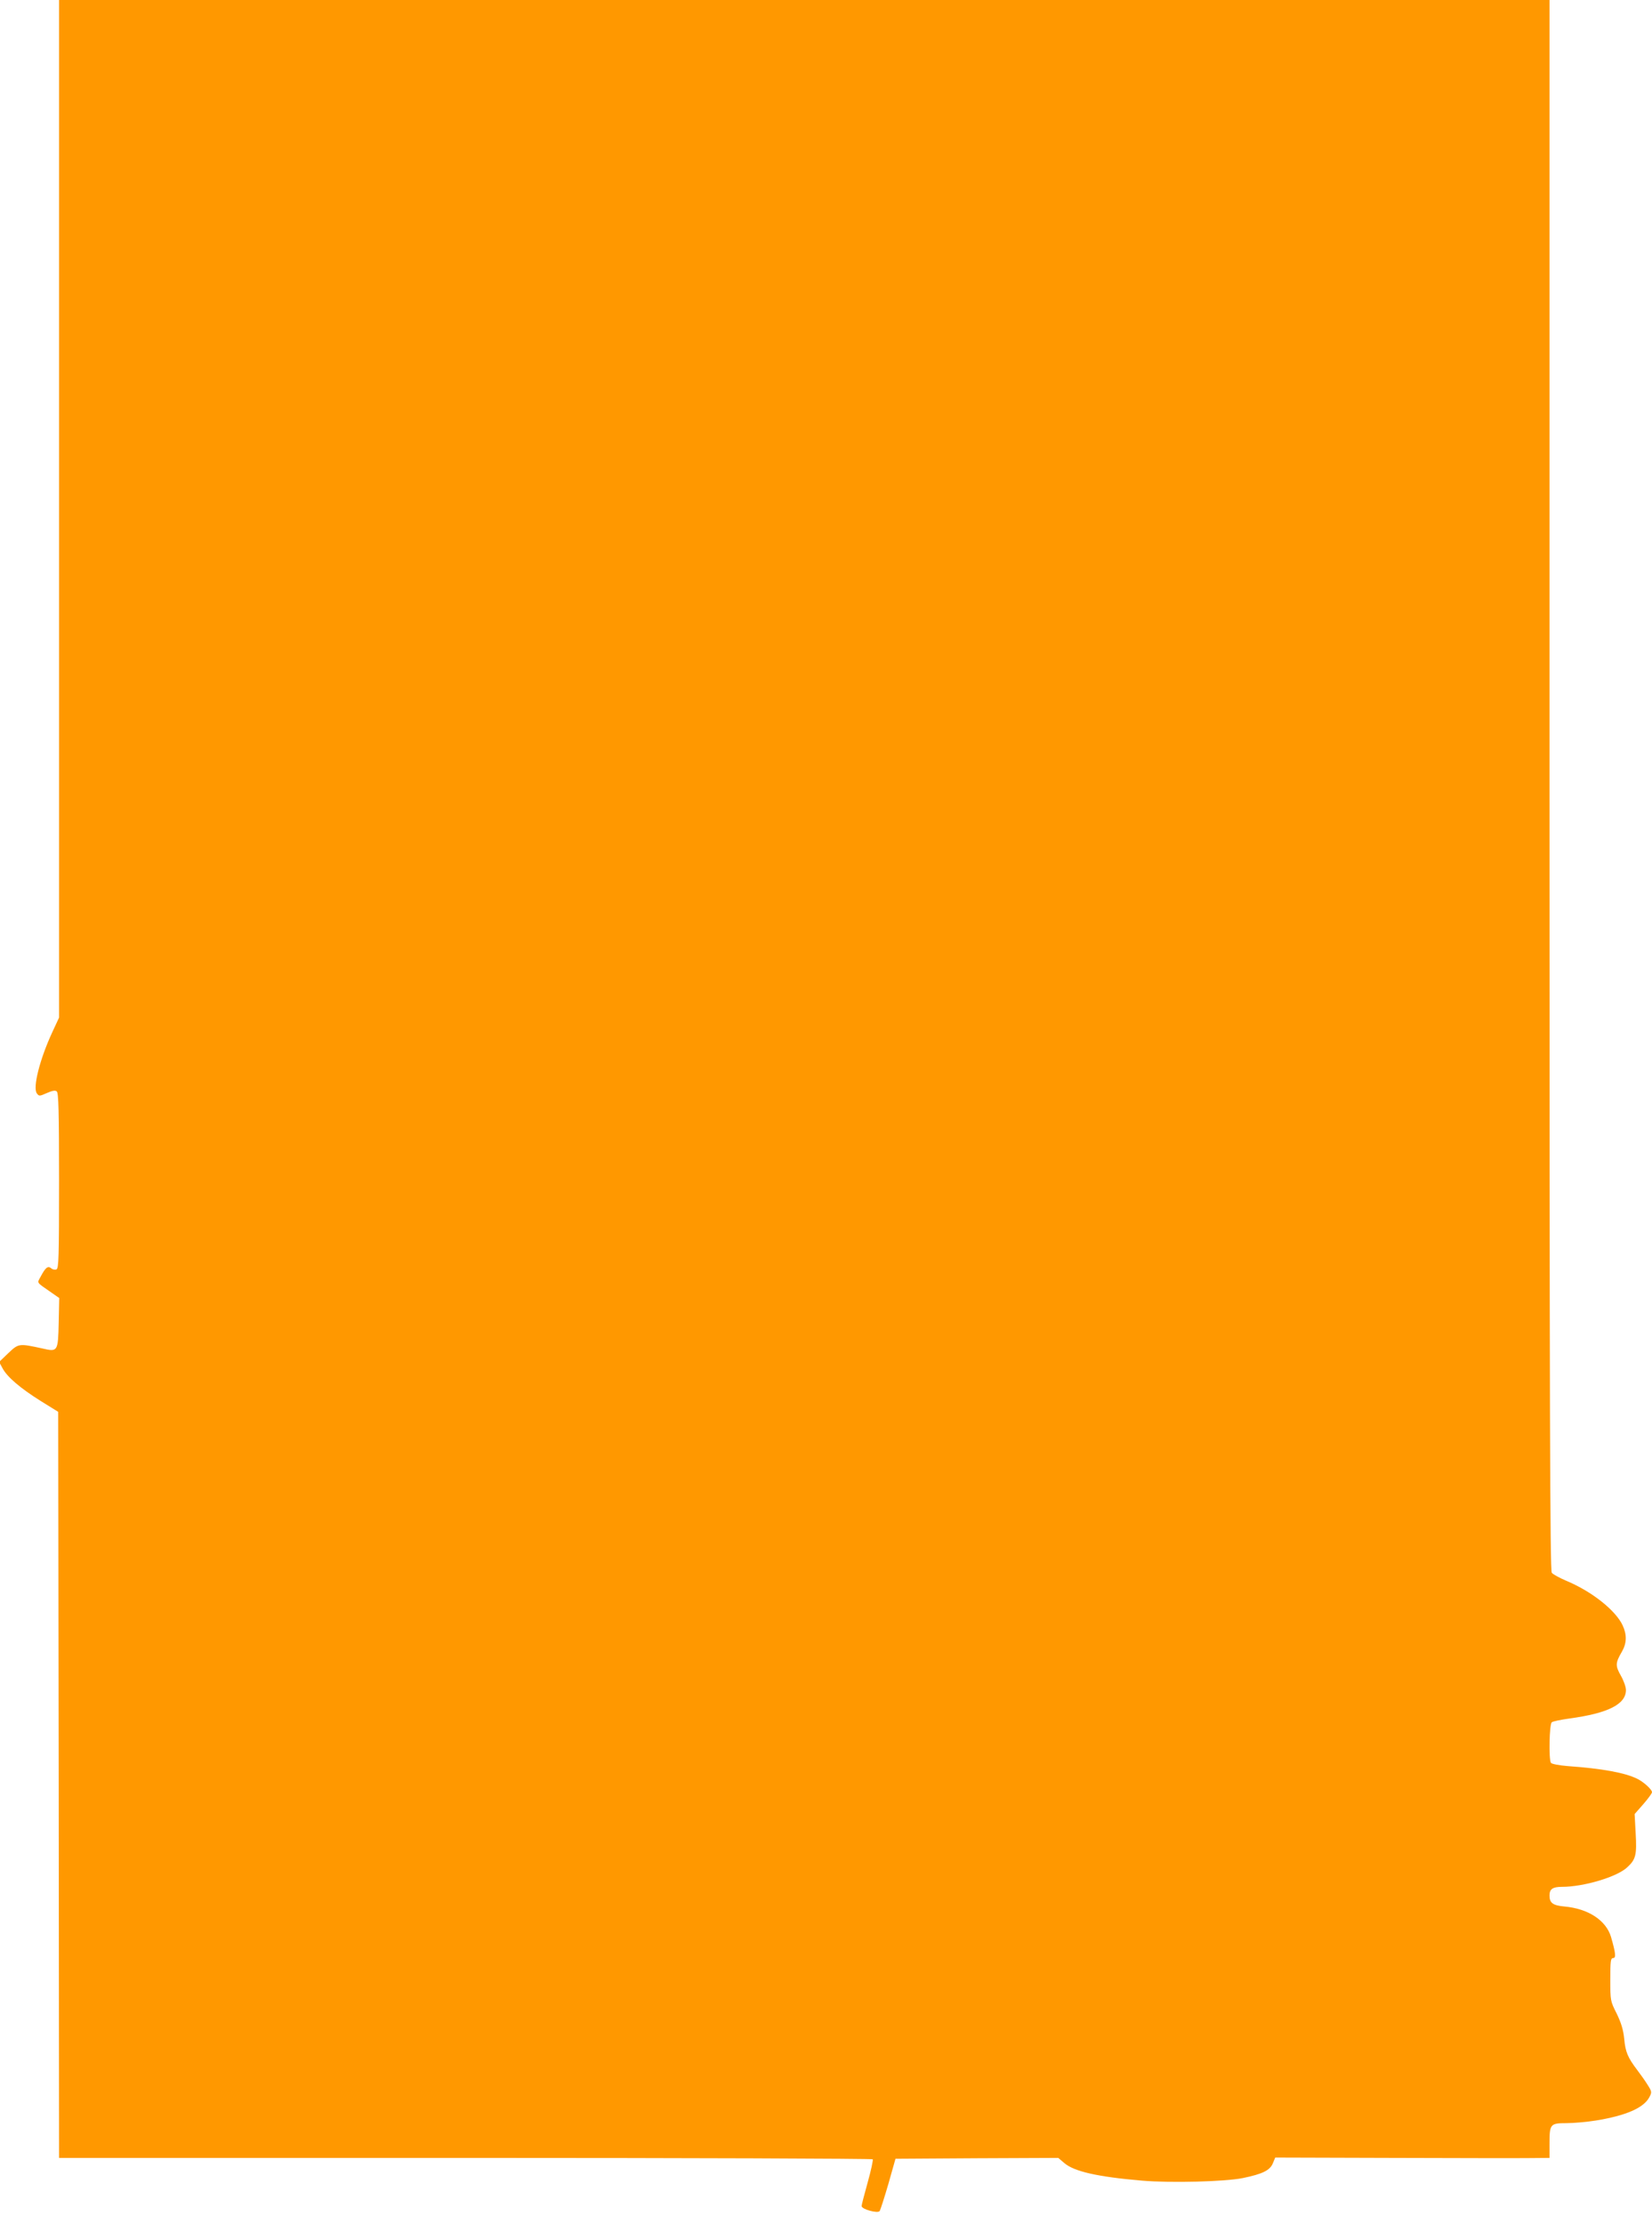
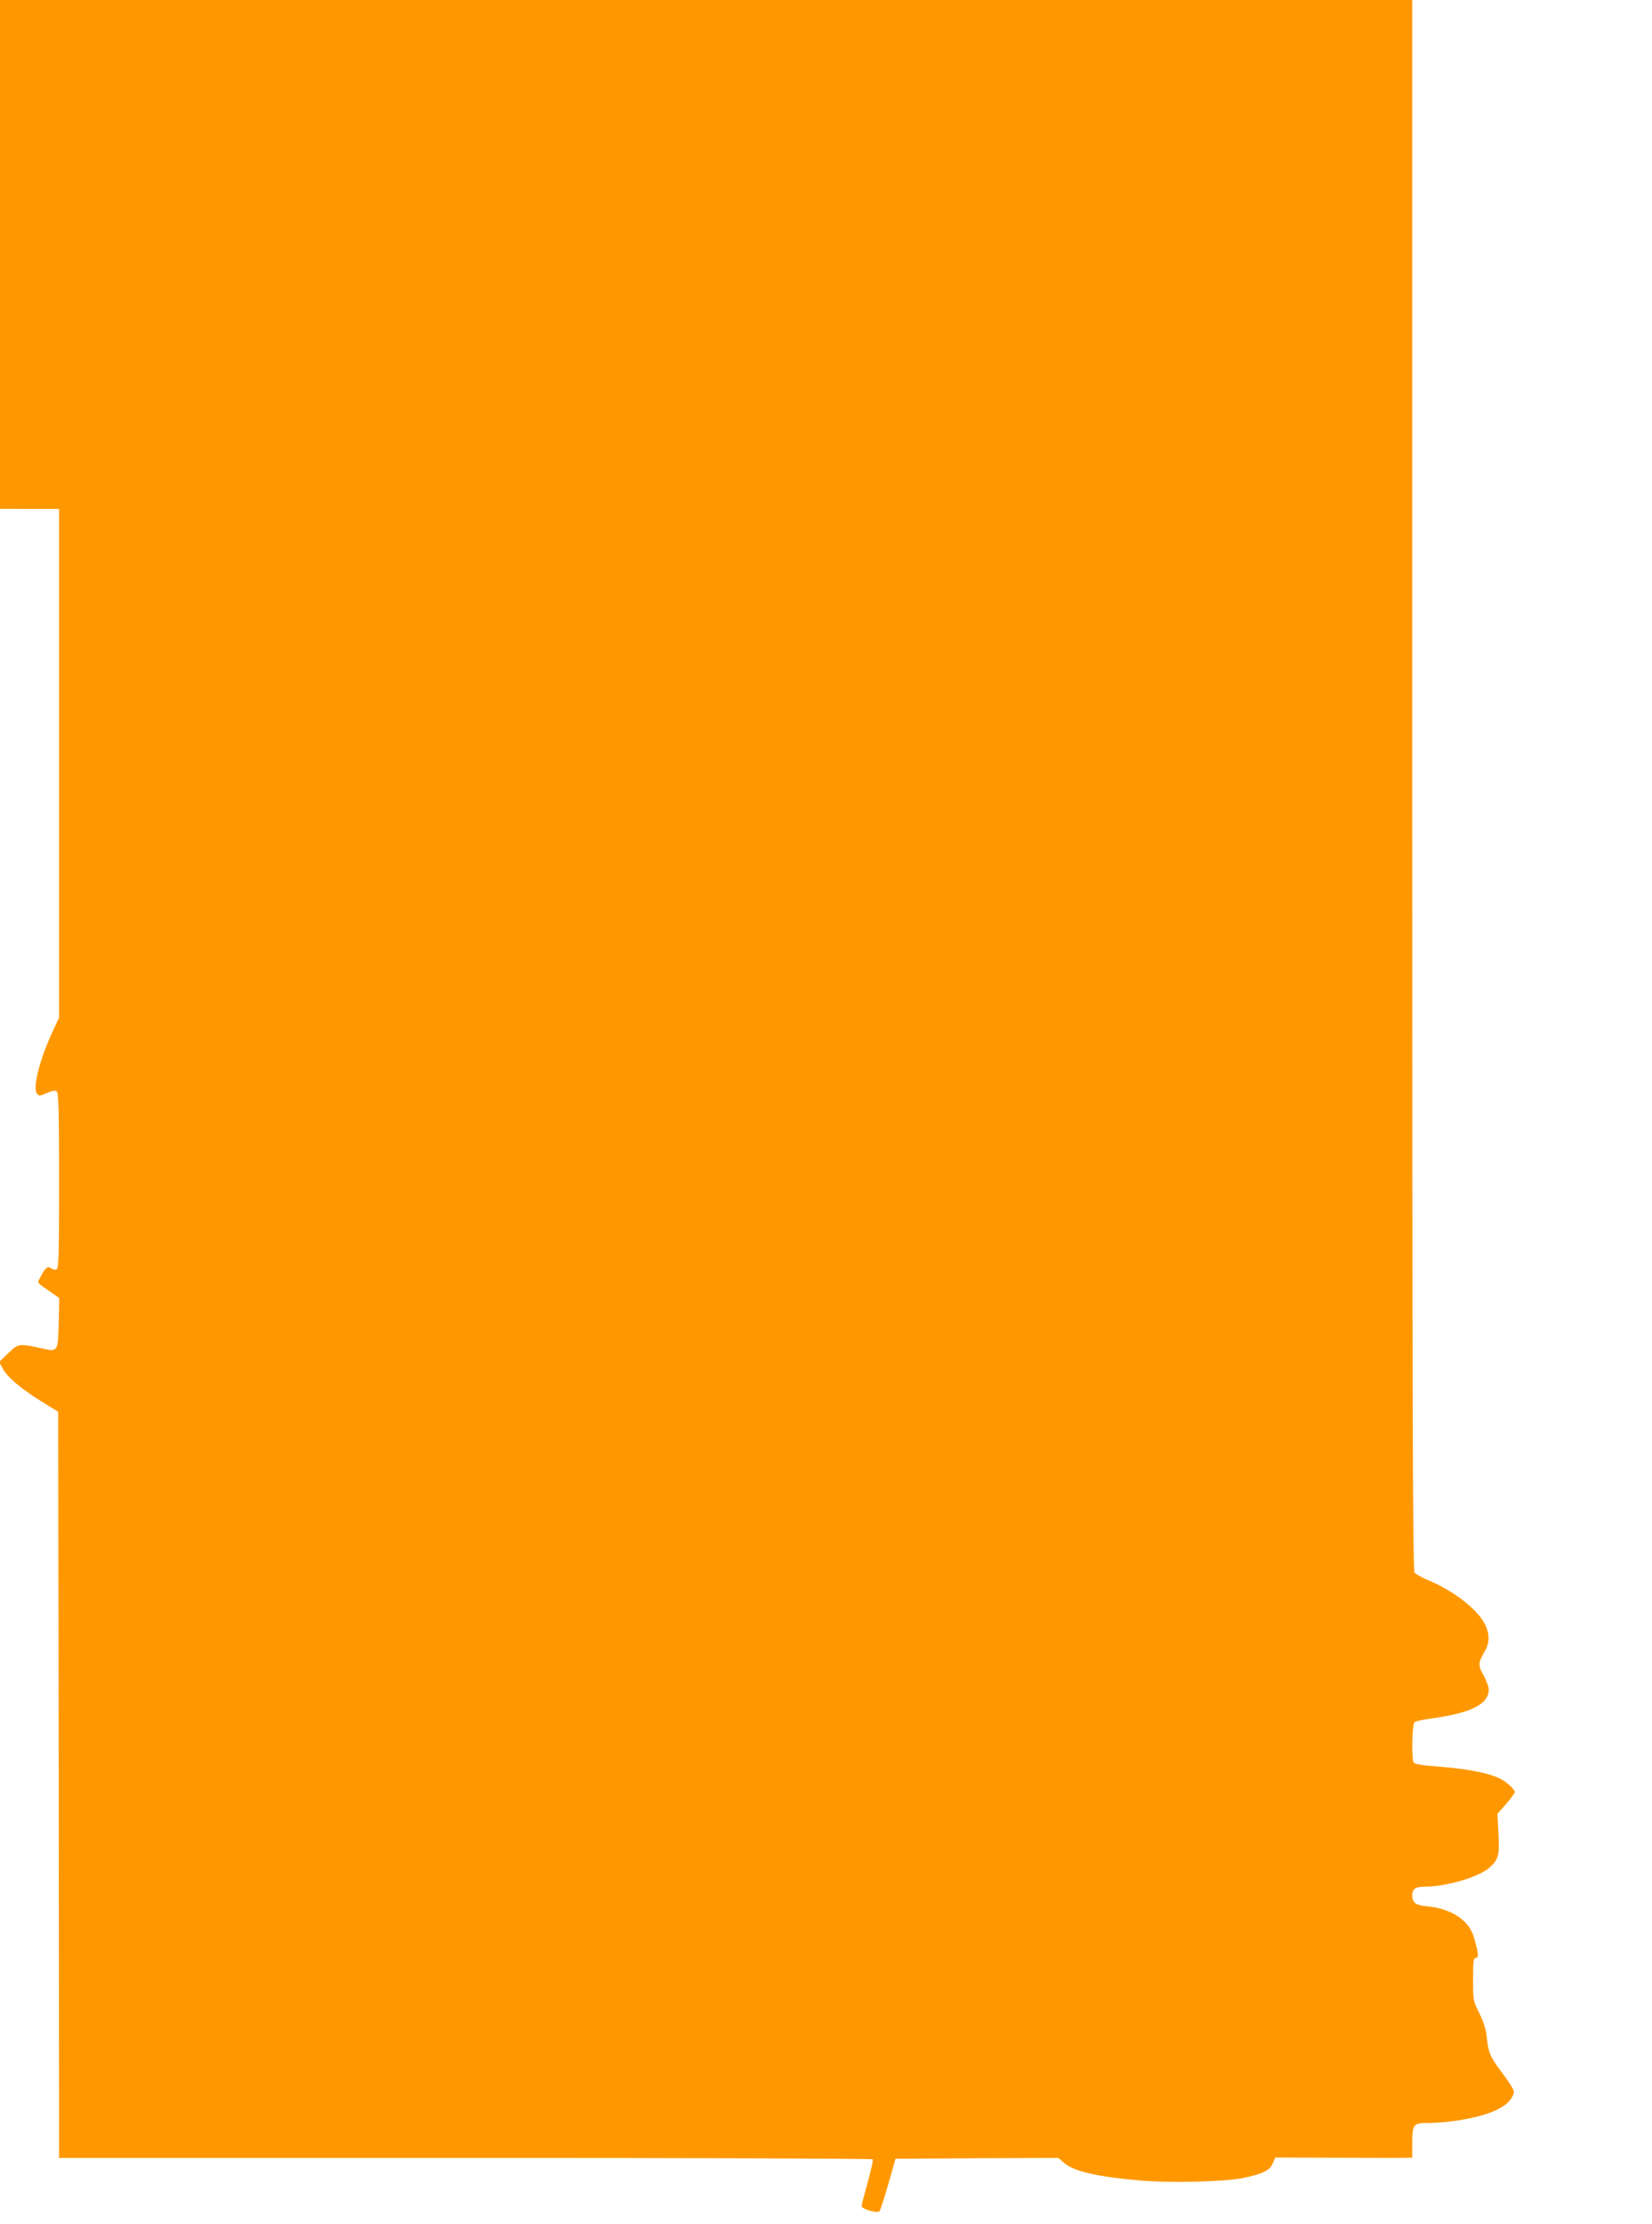
<svg xmlns="http://www.w3.org/2000/svg" version="1.0" width="951pt" height="1280pt" viewBox="0 0 951 1280" preserveAspectRatio="xMidYMid meet">
  <g transform="translate(0,1280) scale(0.1,-0.1)" fill="#ff9800" stroke="none">
-     <path d="M340 9871 l0 -2928 -39 -84 c-73 -158 -113 -319 -89 -352 13 -17 15 -17 58 2 32 14 48 17 57 9 10 -8 13 -117 13 -515 0 -440 -2 -504 -15 -509 -8 -4 -22 -1 -30 6 -19 16 -33 5 -60 -46 -22 -42 -30 -30 63 -95 l43 -30 -3 -141 c-4 -168 -5 -170 -95 -149 -134 29 -136 29 -195 -27 l-53 -51 20 -37 c27 -50 102 -114 220 -188 l100 -62 3 -2147 2 -2147 2339 0 c1287 0 2342 -4 2345 -8 3 -5 -10 -65 -29 -133 -19 -68 -35 -129 -35 -136 0 -19 93 -44 104 -29 4 6 27 77 50 156 l41 145 469 3 468 2 34 -29 c56 -49 191 -80 449 -102 165 -14 477 -6 580 15 112 23 155 44 172 84 l14 34 672 -2 c370 -1 725 -2 790 -1 l117 1 0 81 c0 114 4 119 98 119 42 0 118 7 168 15 174 28 277 73 309 135 15 28 14 32 -10 70 -14 23 -42 62 -61 87 -53 70 -67 102 -74 178 -5 51 -17 91 -43 145 -37 73 -37 75 -37 197 0 106 2 123 16 123 18 0 15 28 -12 122 -29 96 -132 163 -269 175 -65 6 -85 20 -85 63 0 37 18 50 71 50 126 0 318 57 377 113 49 45 55 72 48 194 l-6 112 50 57 c27 31 50 62 50 69 0 15 -48 59 -85 77 -71 35 -202 59 -400 73 -49 4 -93 12 -97 19 -13 20 -9 223 5 233 6 6 53 15 102 22 222 30 325 82 325 164 0 17 -13 54 -29 82 -33 58 -32 74 6 139 28 49 29 97 4 151 -40 86 -177 195 -323 256 -40 17 -79 38 -85 47 -10 13 -13 935 -13 4534 l0 4518 -4290 0 -4290 0 0 -2929z" />
+     <path d="M340 9871 l0 -2928 -39 -84 c-73 -158 -113 -319 -89 -352 13 -17 15 -17 58 2 32 14 48 17 57 9 10 -8 13 -117 13 -515 0 -440 -2 -504 -15 -509 -8 -4 -22 -1 -30 6 -19 16 -33 5 -60 -46 -22 -42 -30 -30 63 -95 l43 -30 -3 -141 c-4 -168 -5 -170 -95 -149 -134 29 -136 29 -195 -27 l-53 -51 20 -37 c27 -50 102 -114 220 -188 l100 -62 3 -2147 2 -2147 2339 0 c1287 0 2342 -4 2345 -8 3 -5 -10 -65 -29 -133 -19 -68 -35 -129 -35 -136 0 -19 93 -44 104 -29 4 6 27 77 50 156 l41 145 469 3 468 2 34 -29 c56 -49 191 -80 449 -102 165 -14 477 -6 580 15 112 23 155 44 172 84 l14 34 672 -2 l117 1 0 81 c0 114 4 119 98 119 42 0 118 7 168 15 174 28 277 73 309 135 15 28 14 32 -10 70 -14 23 -42 62 -61 87 -53 70 -67 102 -74 178 -5 51 -17 91 -43 145 -37 73 -37 75 -37 197 0 106 2 123 16 123 18 0 15 28 -12 122 -29 96 -132 163 -269 175 -65 6 -85 20 -85 63 0 37 18 50 71 50 126 0 318 57 377 113 49 45 55 72 48 194 l-6 112 50 57 c27 31 50 62 50 69 0 15 -48 59 -85 77 -71 35 -202 59 -400 73 -49 4 -93 12 -97 19 -13 20 -9 223 5 233 6 6 53 15 102 22 222 30 325 82 325 164 0 17 -13 54 -29 82 -33 58 -32 74 6 139 28 49 29 97 4 151 -40 86 -177 195 -323 256 -40 17 -79 38 -85 47 -10 13 -13 935 -13 4534 l0 4518 -4290 0 -4290 0 0 -2929z" />
  </g>
</svg>